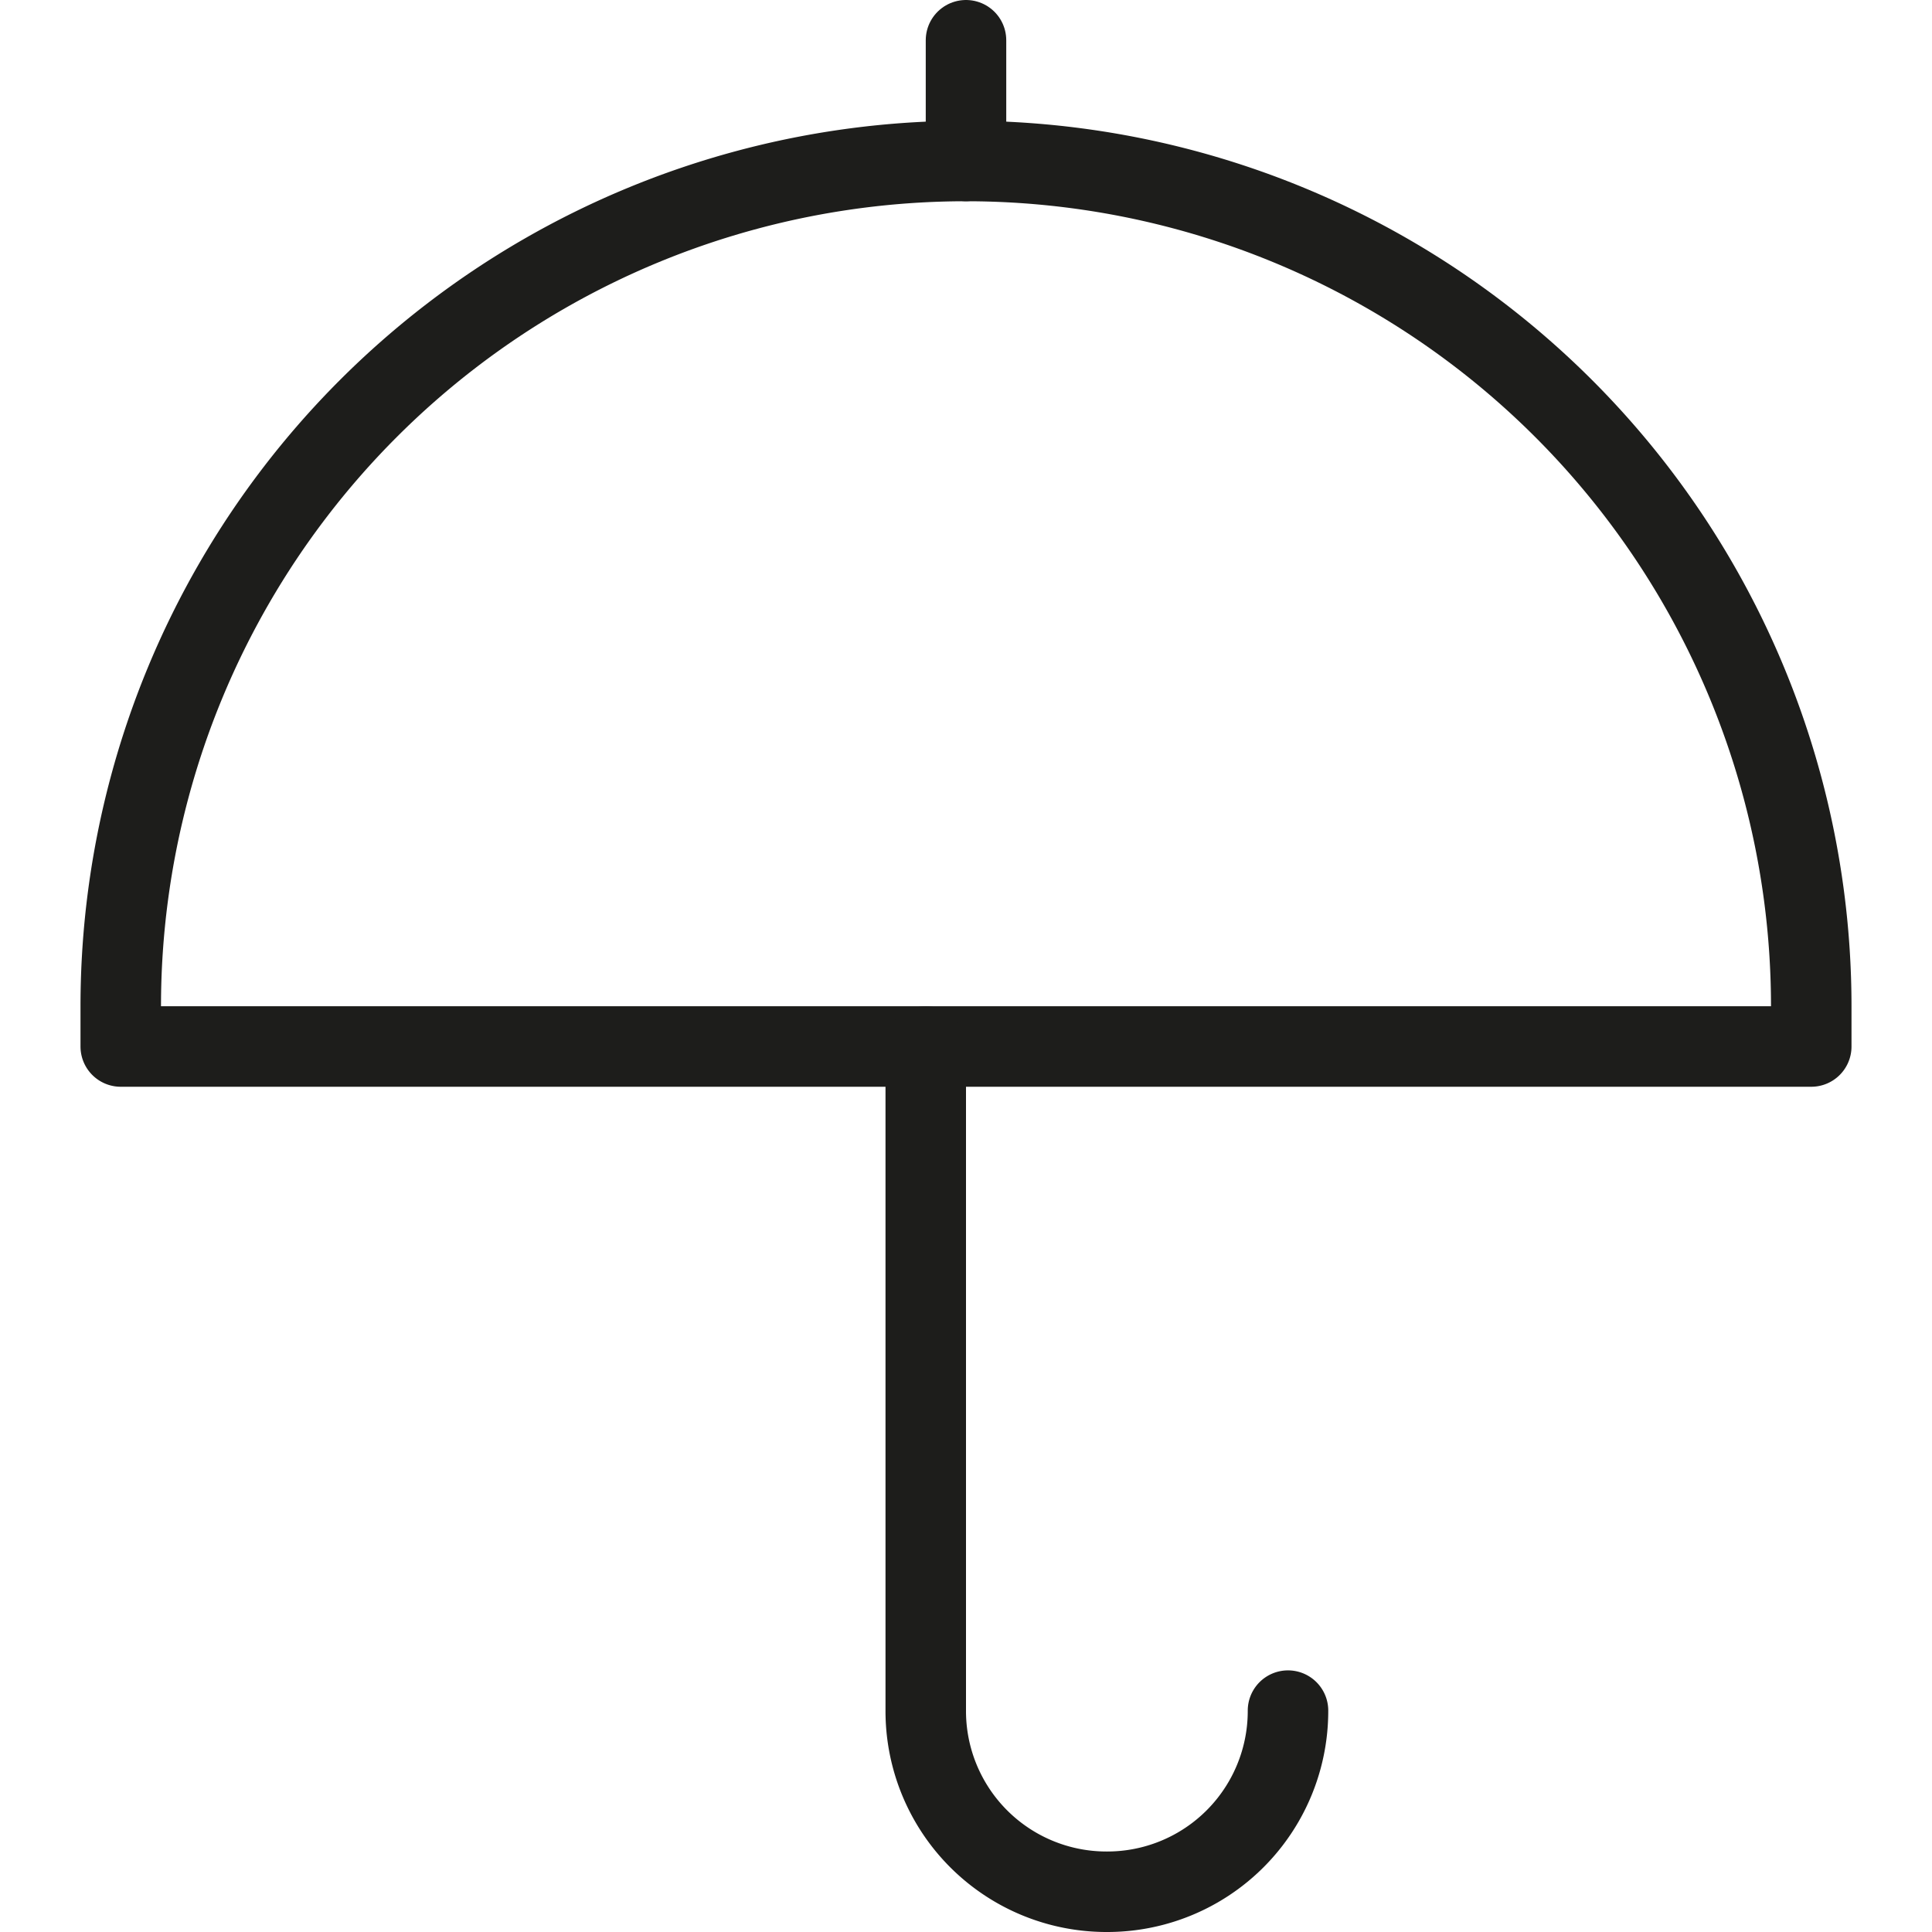
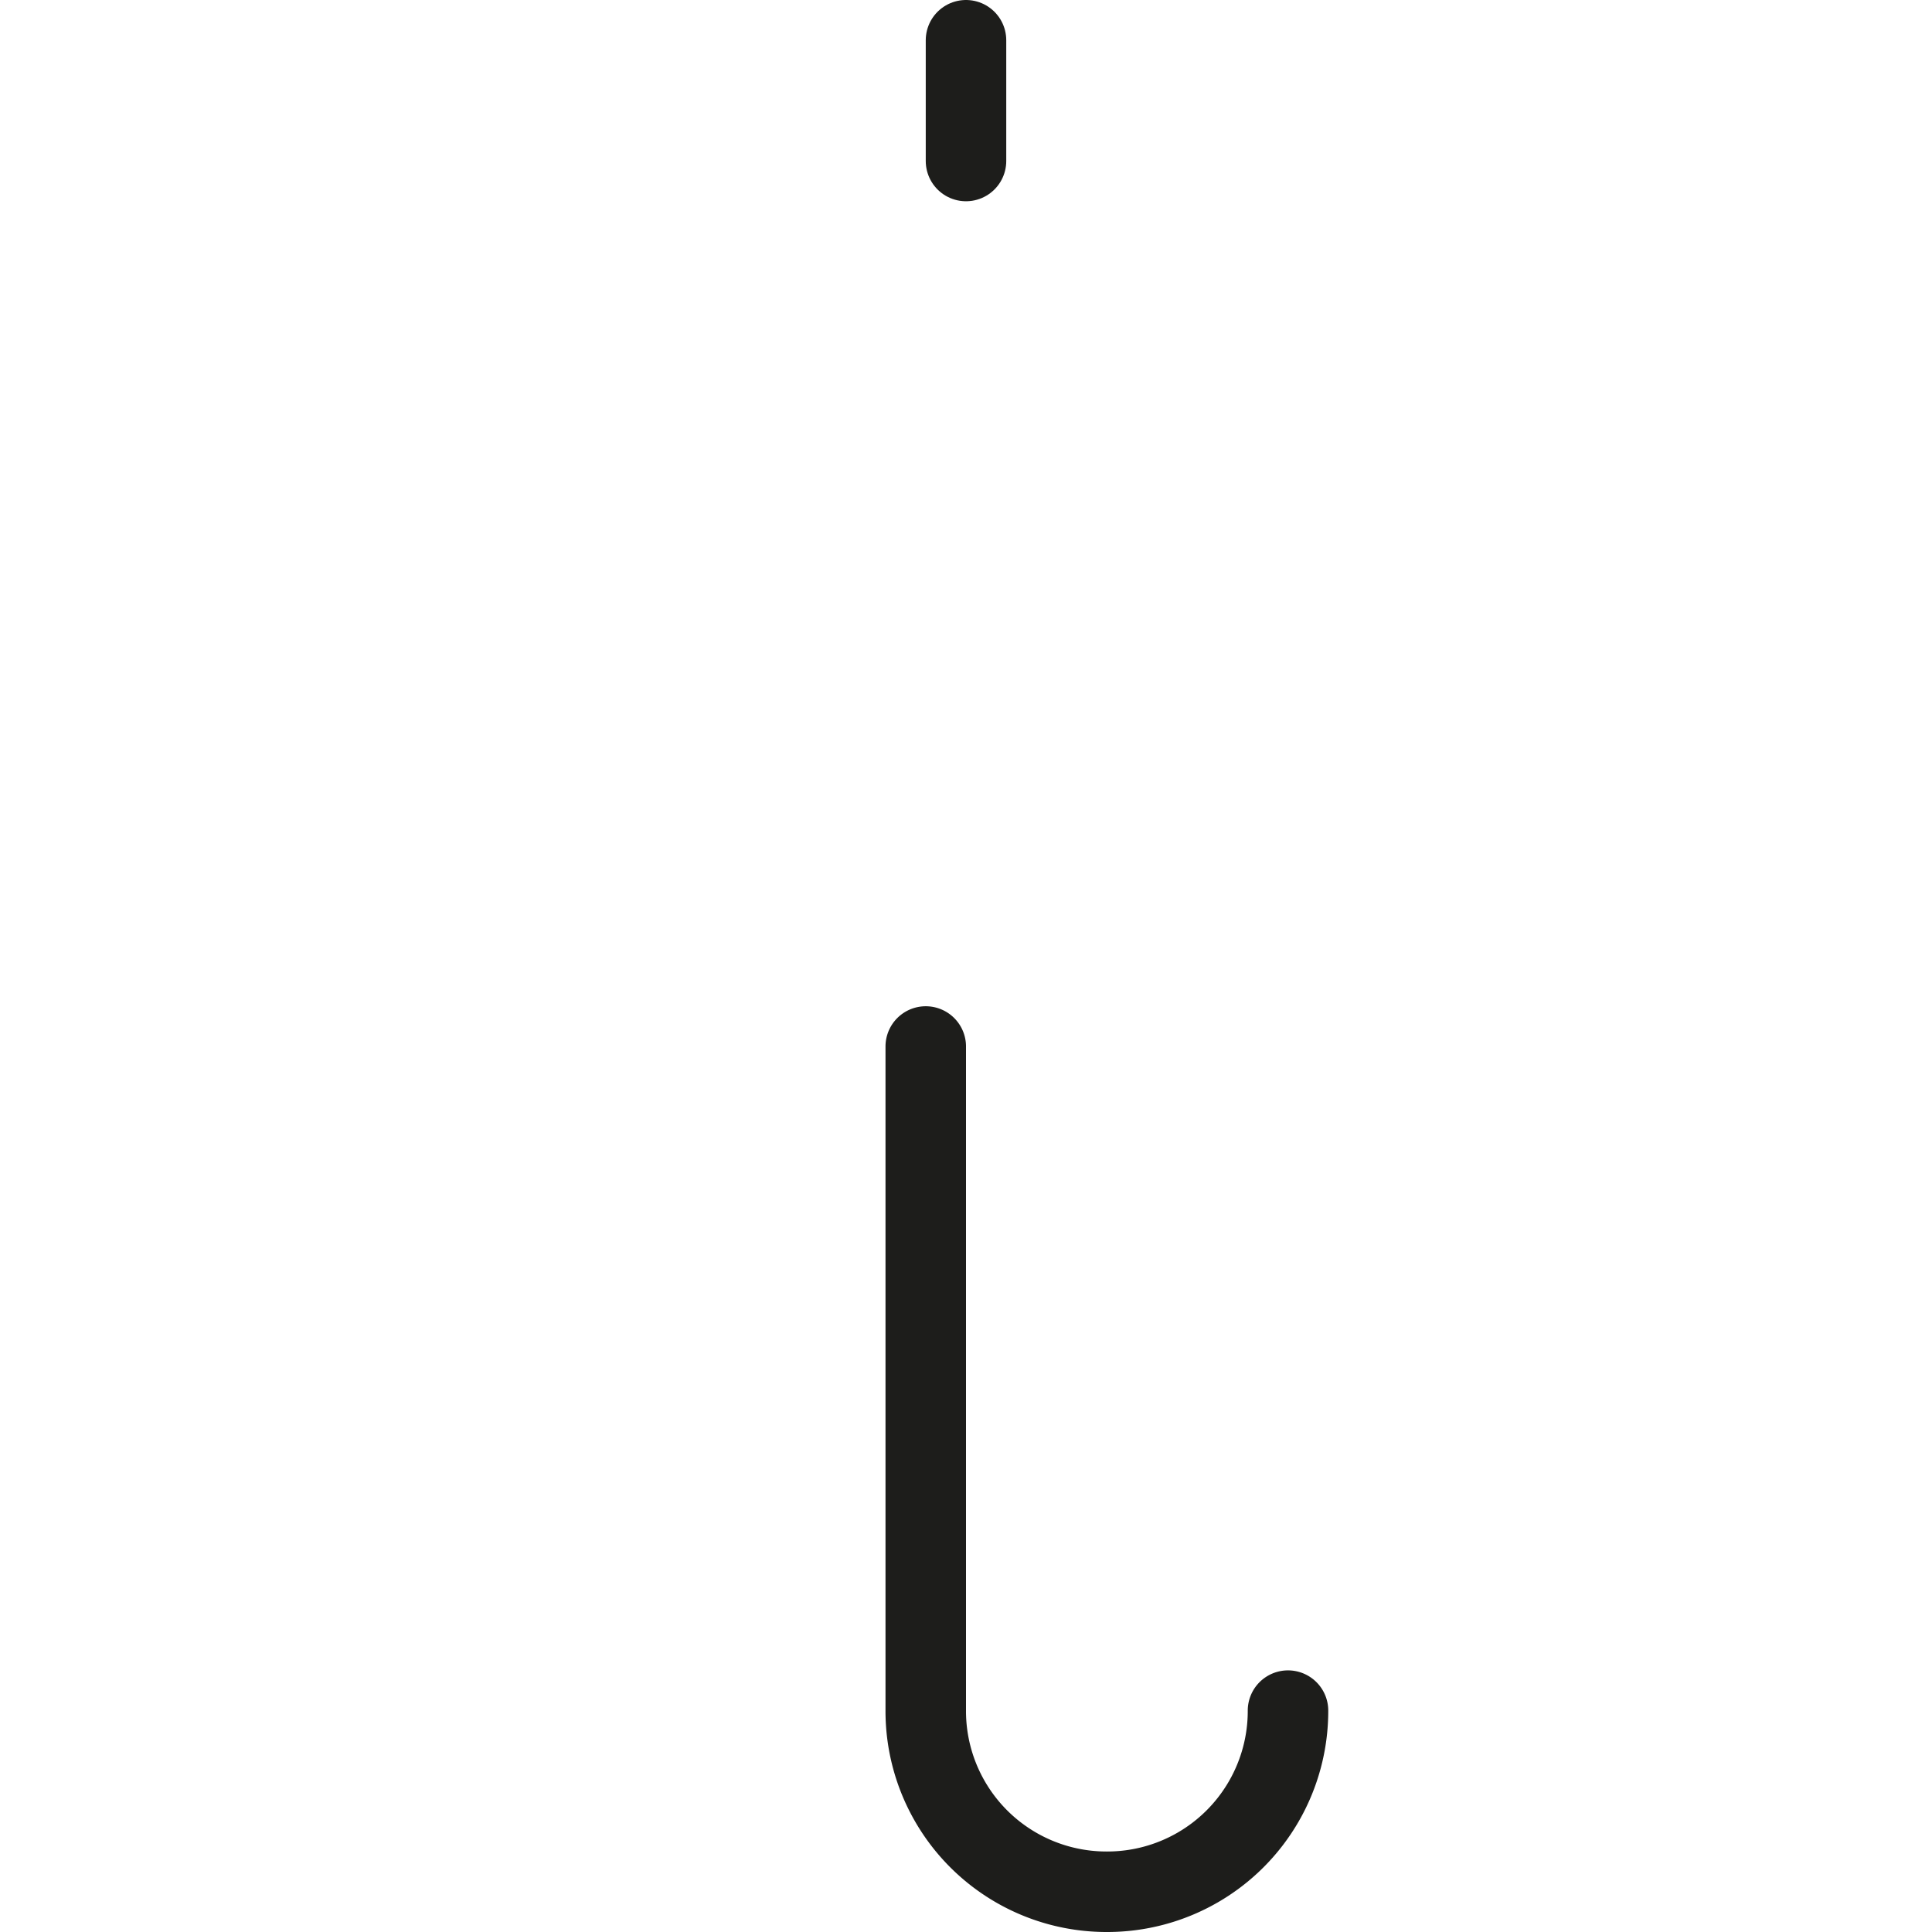
<svg xmlns="http://www.w3.org/2000/svg" width="800px" height="800px" viewBox="0 0 48 48" data-name="Layer 1" id="Layer_1">
  <defs>
    <style>.cls-1{fill:none;stroke:#1d1d1b;stroke-linecap:round;stroke-linejoin:round;stroke-width:2px;}</style>
  </defs>
  <title />
-   <path class="cls-1" d="M24,4h0A21,21,0,0,1,45,25v1a0,0,0,0,1,0,0H3a0,0,0,0,1,0,0V25A21,21,0,0,1,24,4Z" />
  <path class="cls-1" d="M32,42.5A4.49,4.49,0,0,1,27.5,47h0A4.49,4.49,0,0,1,23,42.5V26" />
  <line class="cls-1" x1="24" x2="24" y1="4" y2="1" />
</svg>